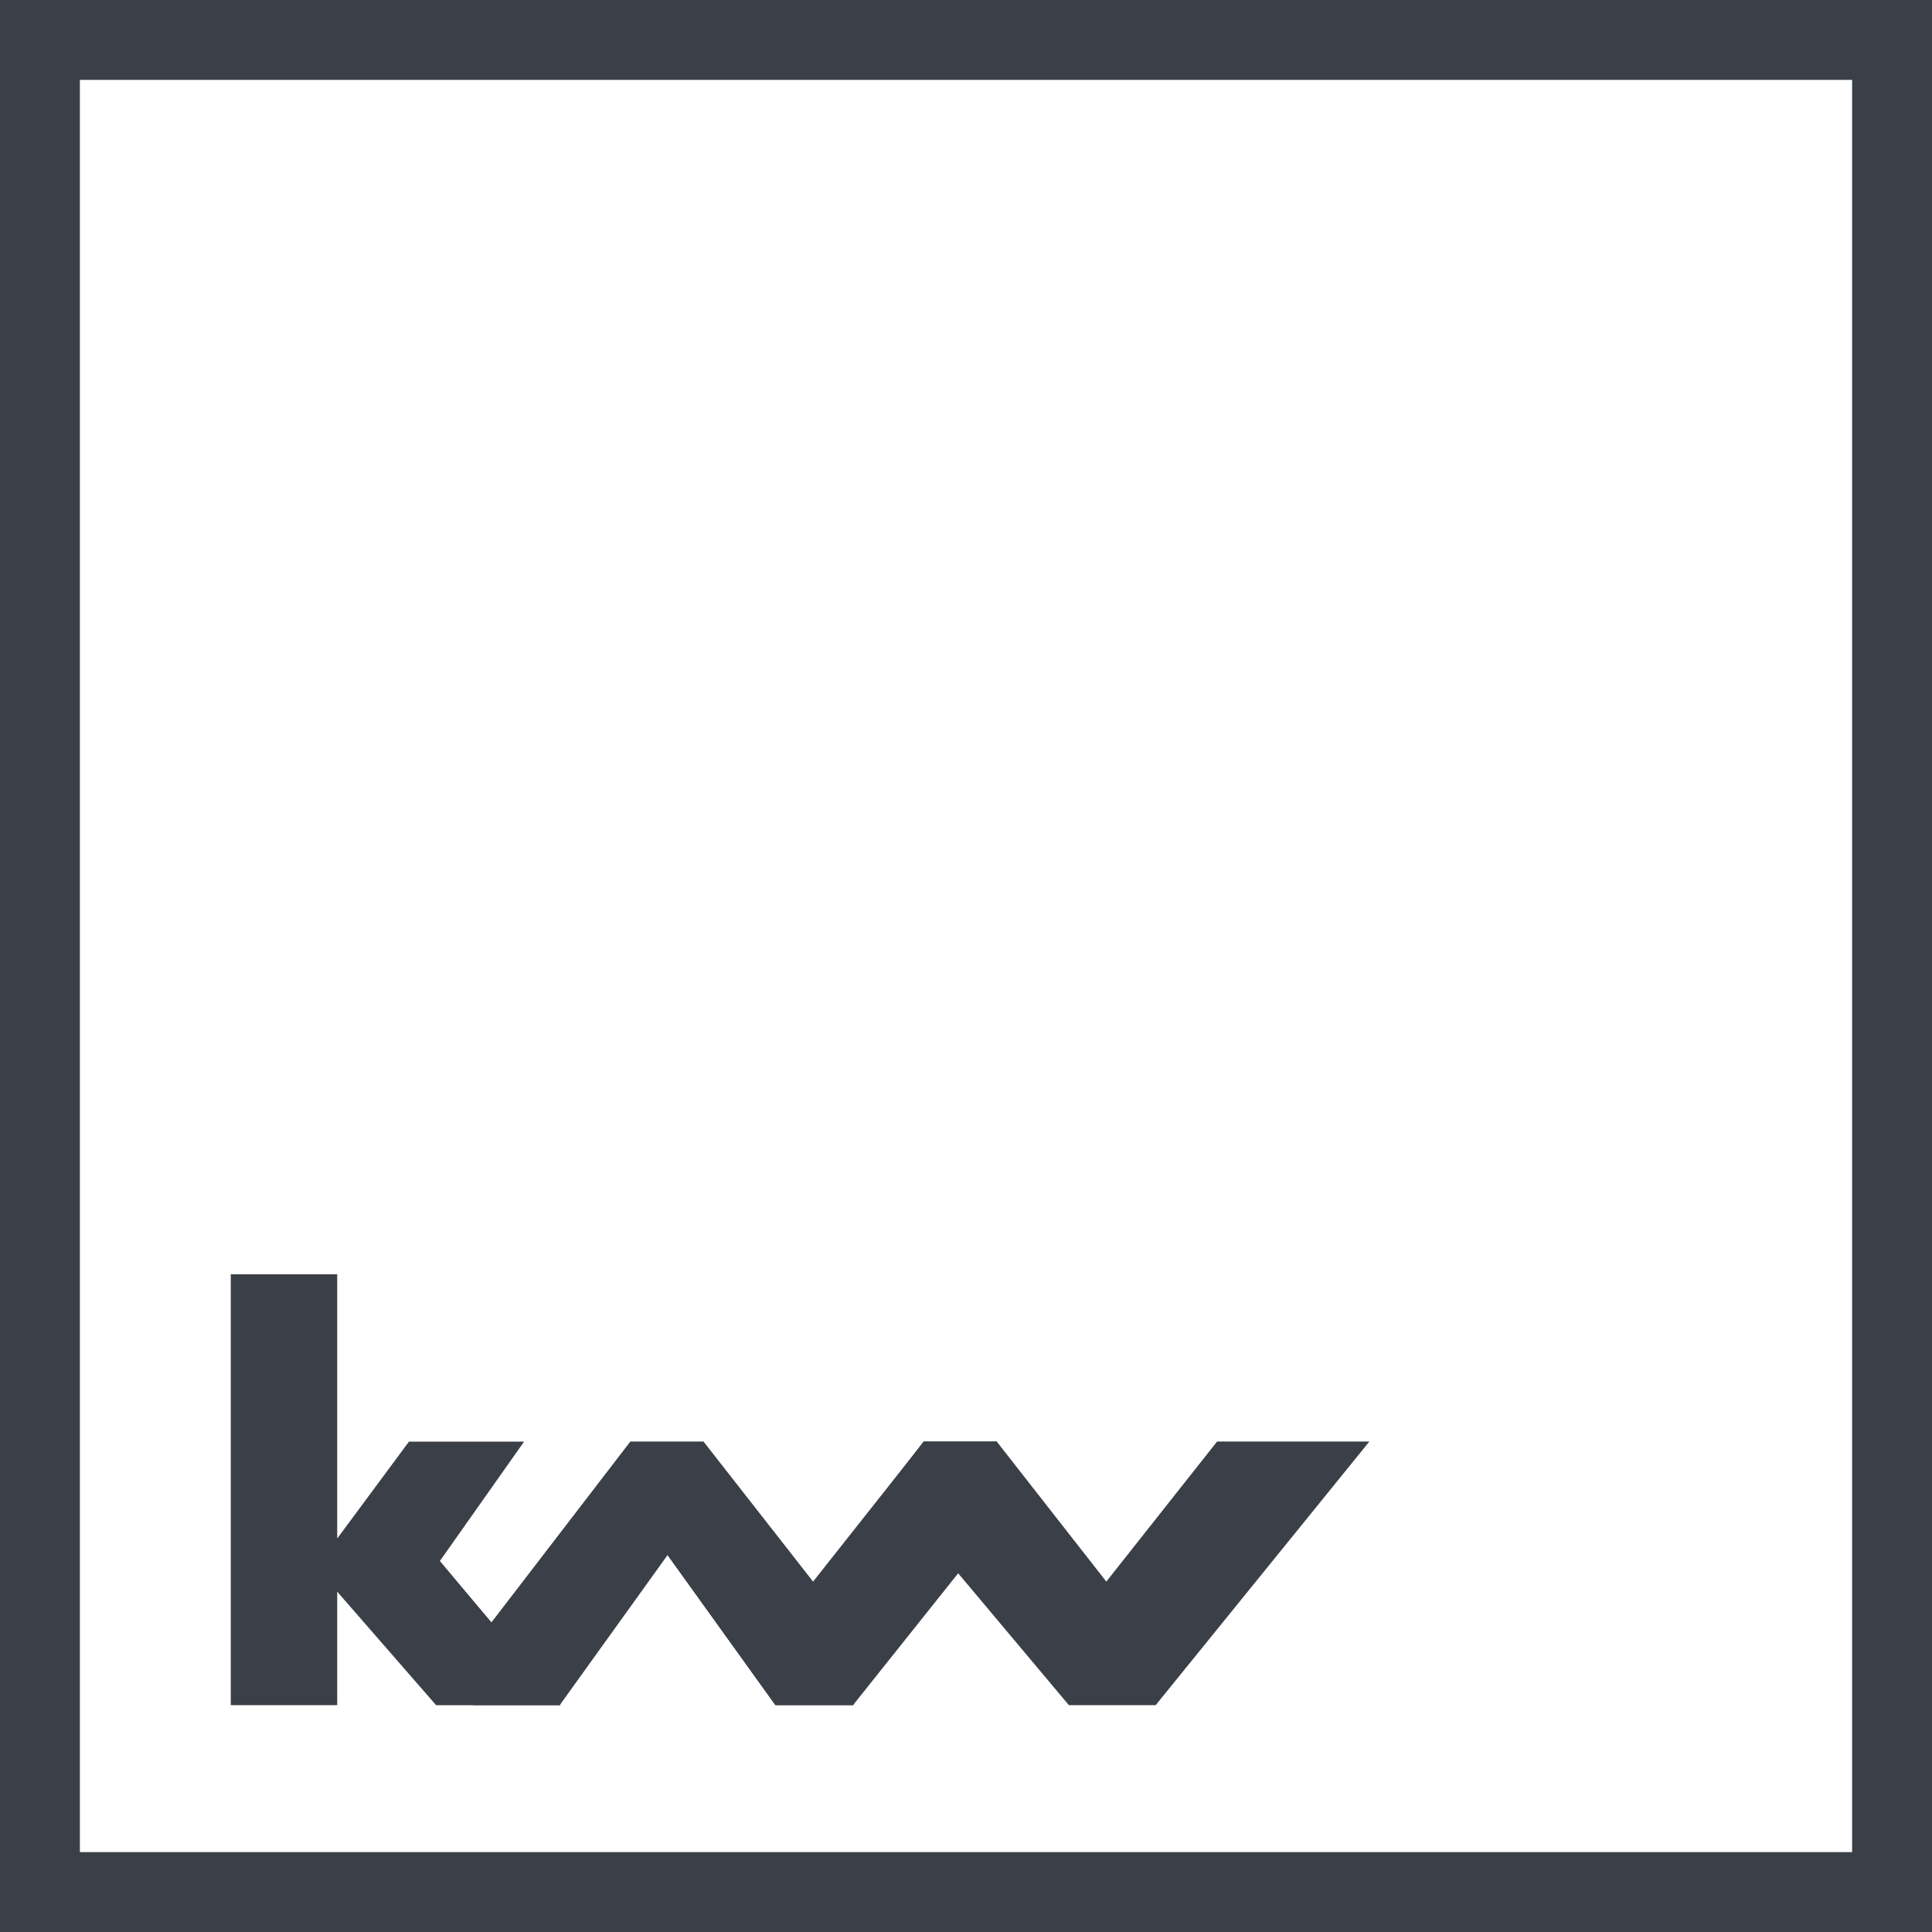
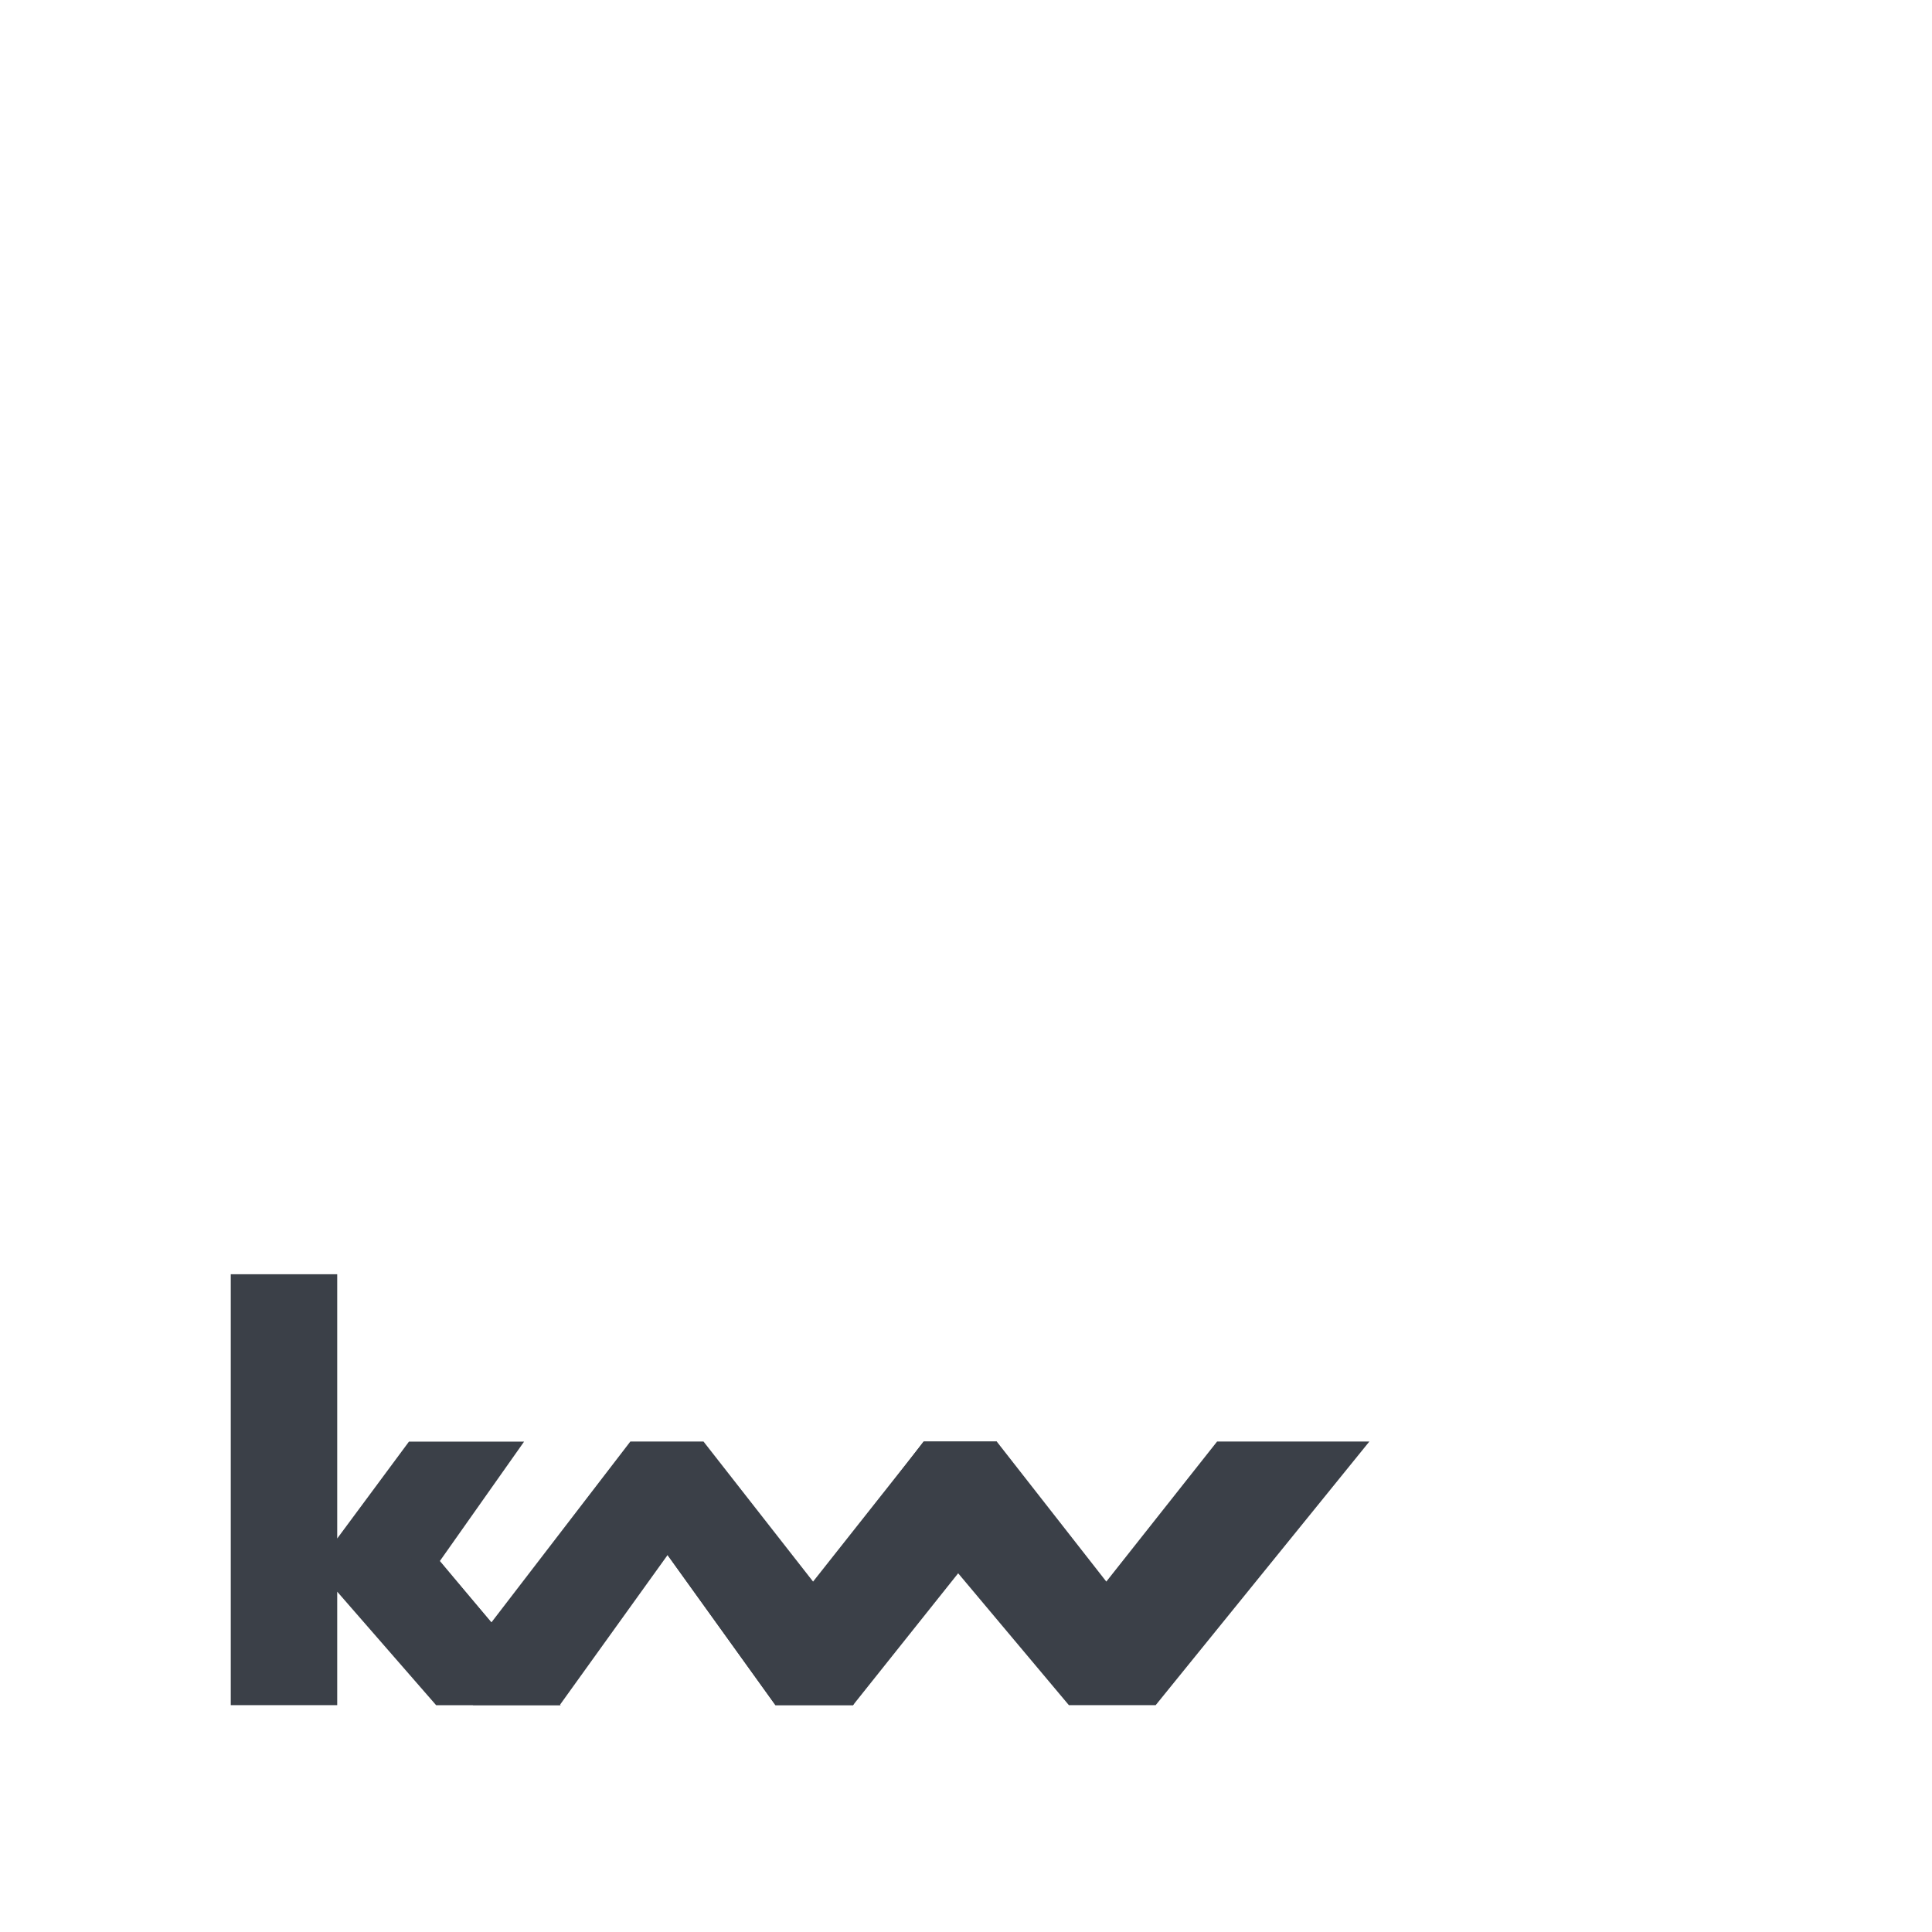
<svg xmlns="http://www.w3.org/2000/svg" width="96.74" height="96.74" viewBox="0 0 96.74 96.74">
  <g id="Group_188" data-name="Group 188" transform="translate(-673 -113)">
    <g id="Group_187" data-name="Group 187" transform="translate(684.555 176.805)">
      <path id="Path_1" data-name="Path 1" d="M20.97,116.5H26.3v13.231l3.593-4.851h5.765l-4.217,5.978,6.049,7.22H31.253L26.3,132.394v5.683H20.97V116.5Z" transform="translate(-20.97 -116.5)" fill="#3b4048" />
      <path id="Path_2" data-name="Path 2" d="M48.61,137.5l-5.4,7.515H38.874l-5.174-5.83,2.882-2.084,3.205,3.774,6.957-9.057h3.665l5.486,7.012,5.546-7.012H65.1l-7.2,13.2H54.013l-5.4-7.515Z" transform="translate(-26.737 -123.441)" fill="#3b4048" />
      <path id="Path_3" data-name="Path 3" d="M75.509,138.416l-5.262,6.6H66.358l-5.4-7.515,2.658-.4,3.205,3.774,6.957-9.057h3.665l5.486,7.012,5.546-7.012H96.1l-10.7,13.2H81.055l-5.541-6.6Z" transform="translate(-39.088 -123.441)" fill="#3b4048" />
    </g>
-     <rect id="Rectangle_239" data-name="Rectangle 239" width="92.74" height="92.74" transform="translate(675 115)" fill="none" stroke="#3b4048" stroke-miterlimit="10" stroke-width="4" />
  </g>
</svg>